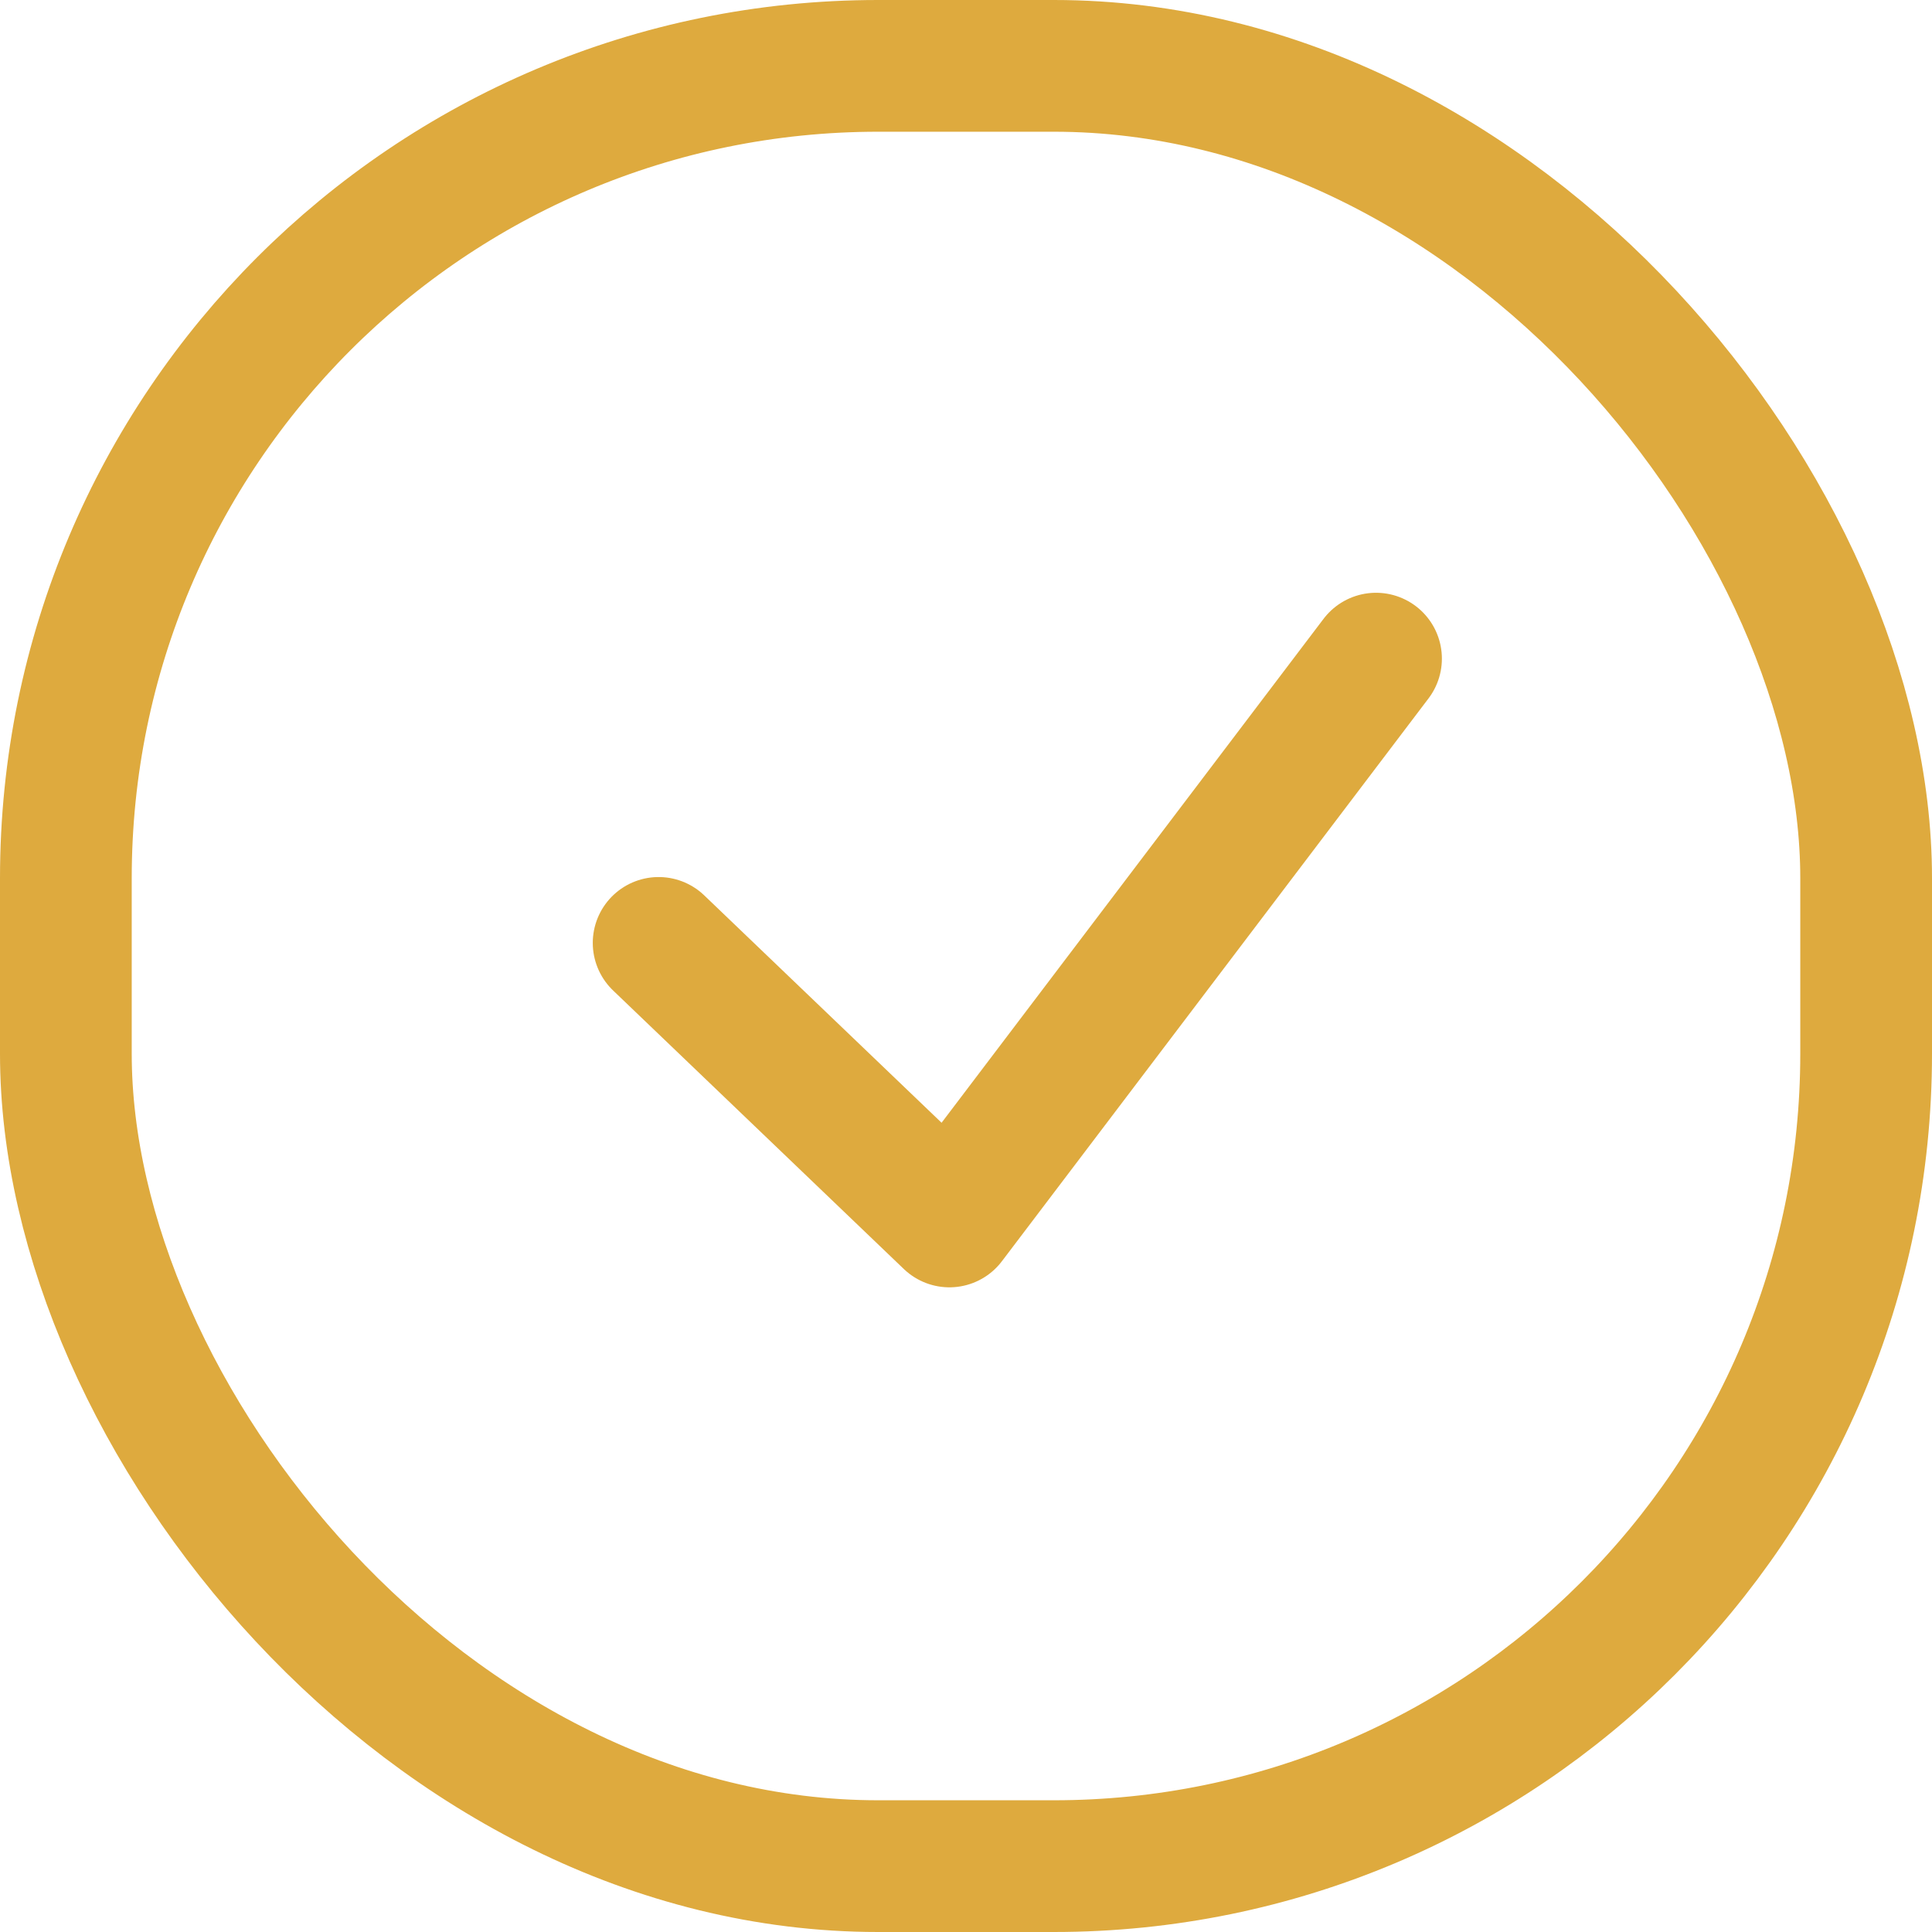
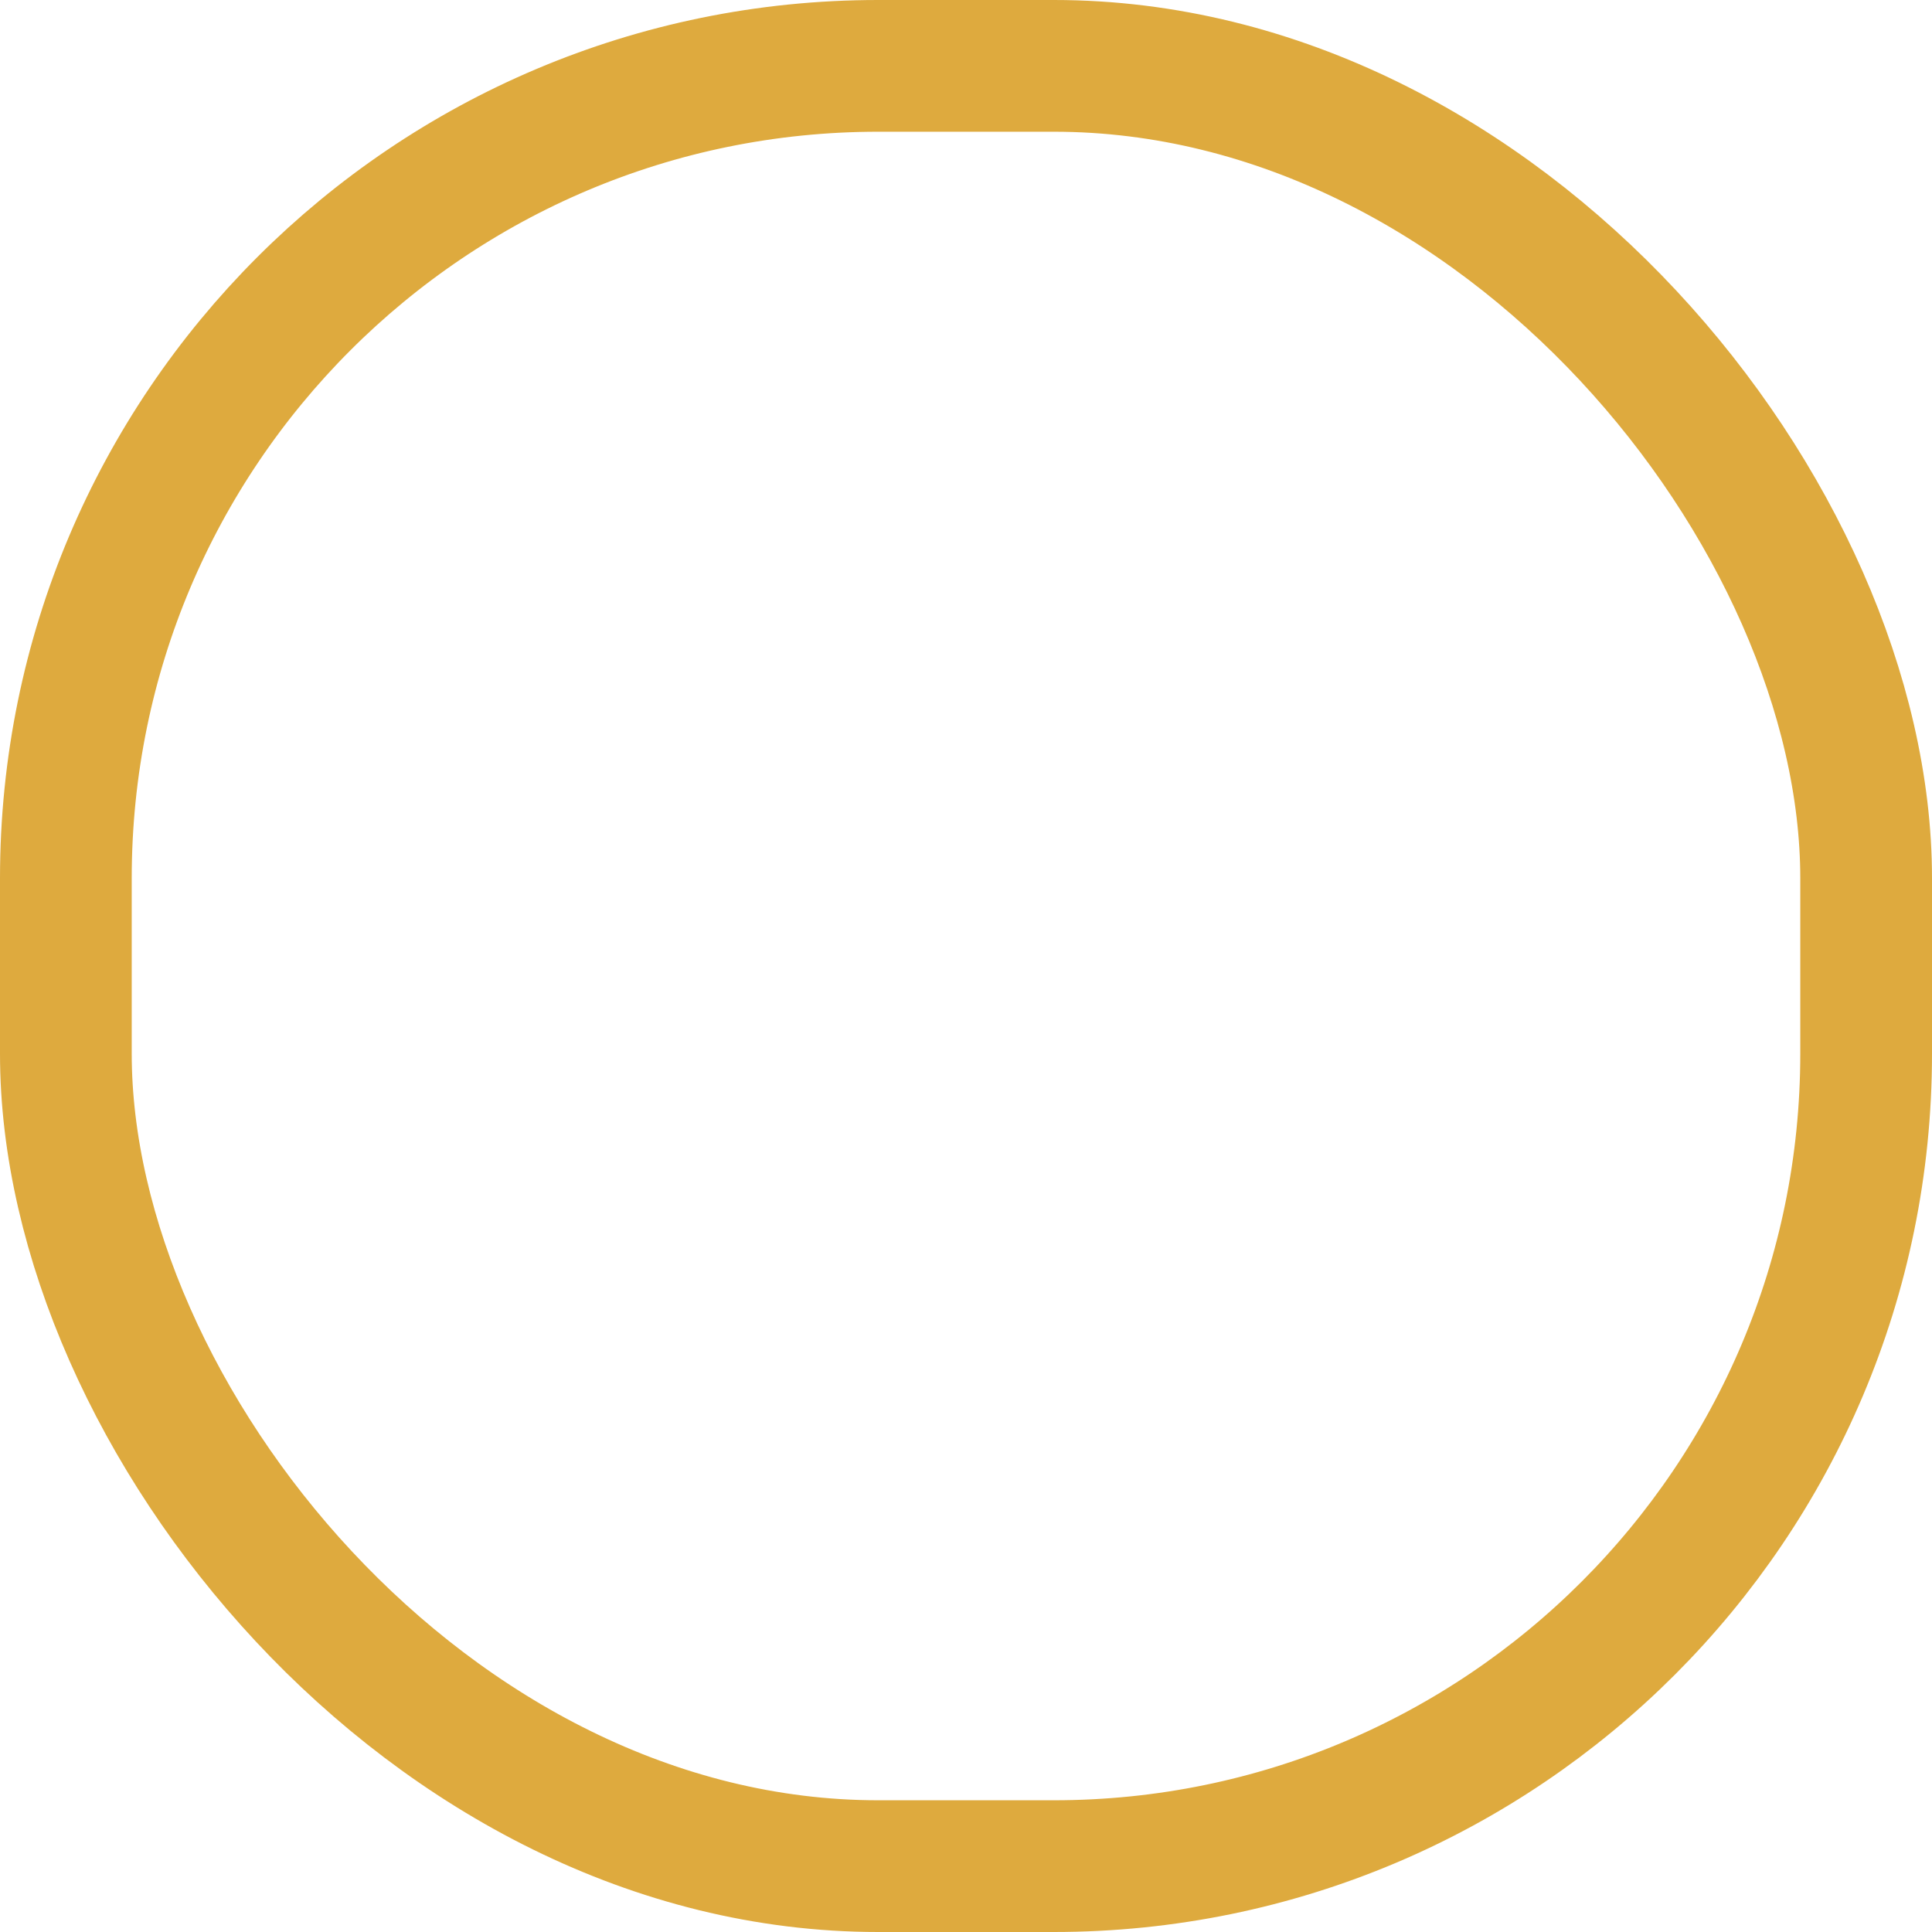
<svg xmlns="http://www.w3.org/2000/svg" width="22" height="22" viewBox="0 0 22 22">
  <g id="Group_12024" data-name="Group 12024" transform="translate(1 1)">
    <g id="Rectangle_5643" data-name="Rectangle 5643" transform="translate(-1 -1)" fill="none" stroke="#deaa3e" stroke-width="1.5">
-       <rect width="22" height="22" rx="10" stroke="none" />
      <rect x="0.75" y="0.75" width="20.5" height="20.5" rx="9.25" fill="none" />
    </g>
-     <path id="Path_1554" data-name="Path 1554" d="M-12302.523,939l3.311,3.172,4.858-6.409" transform="translate(12309.023 -929.263)" fill="none" stroke="#deaa3e" stroke-linecap="round" stroke-linejoin="round" stroke-width="1.5" />
  </g>
</svg>